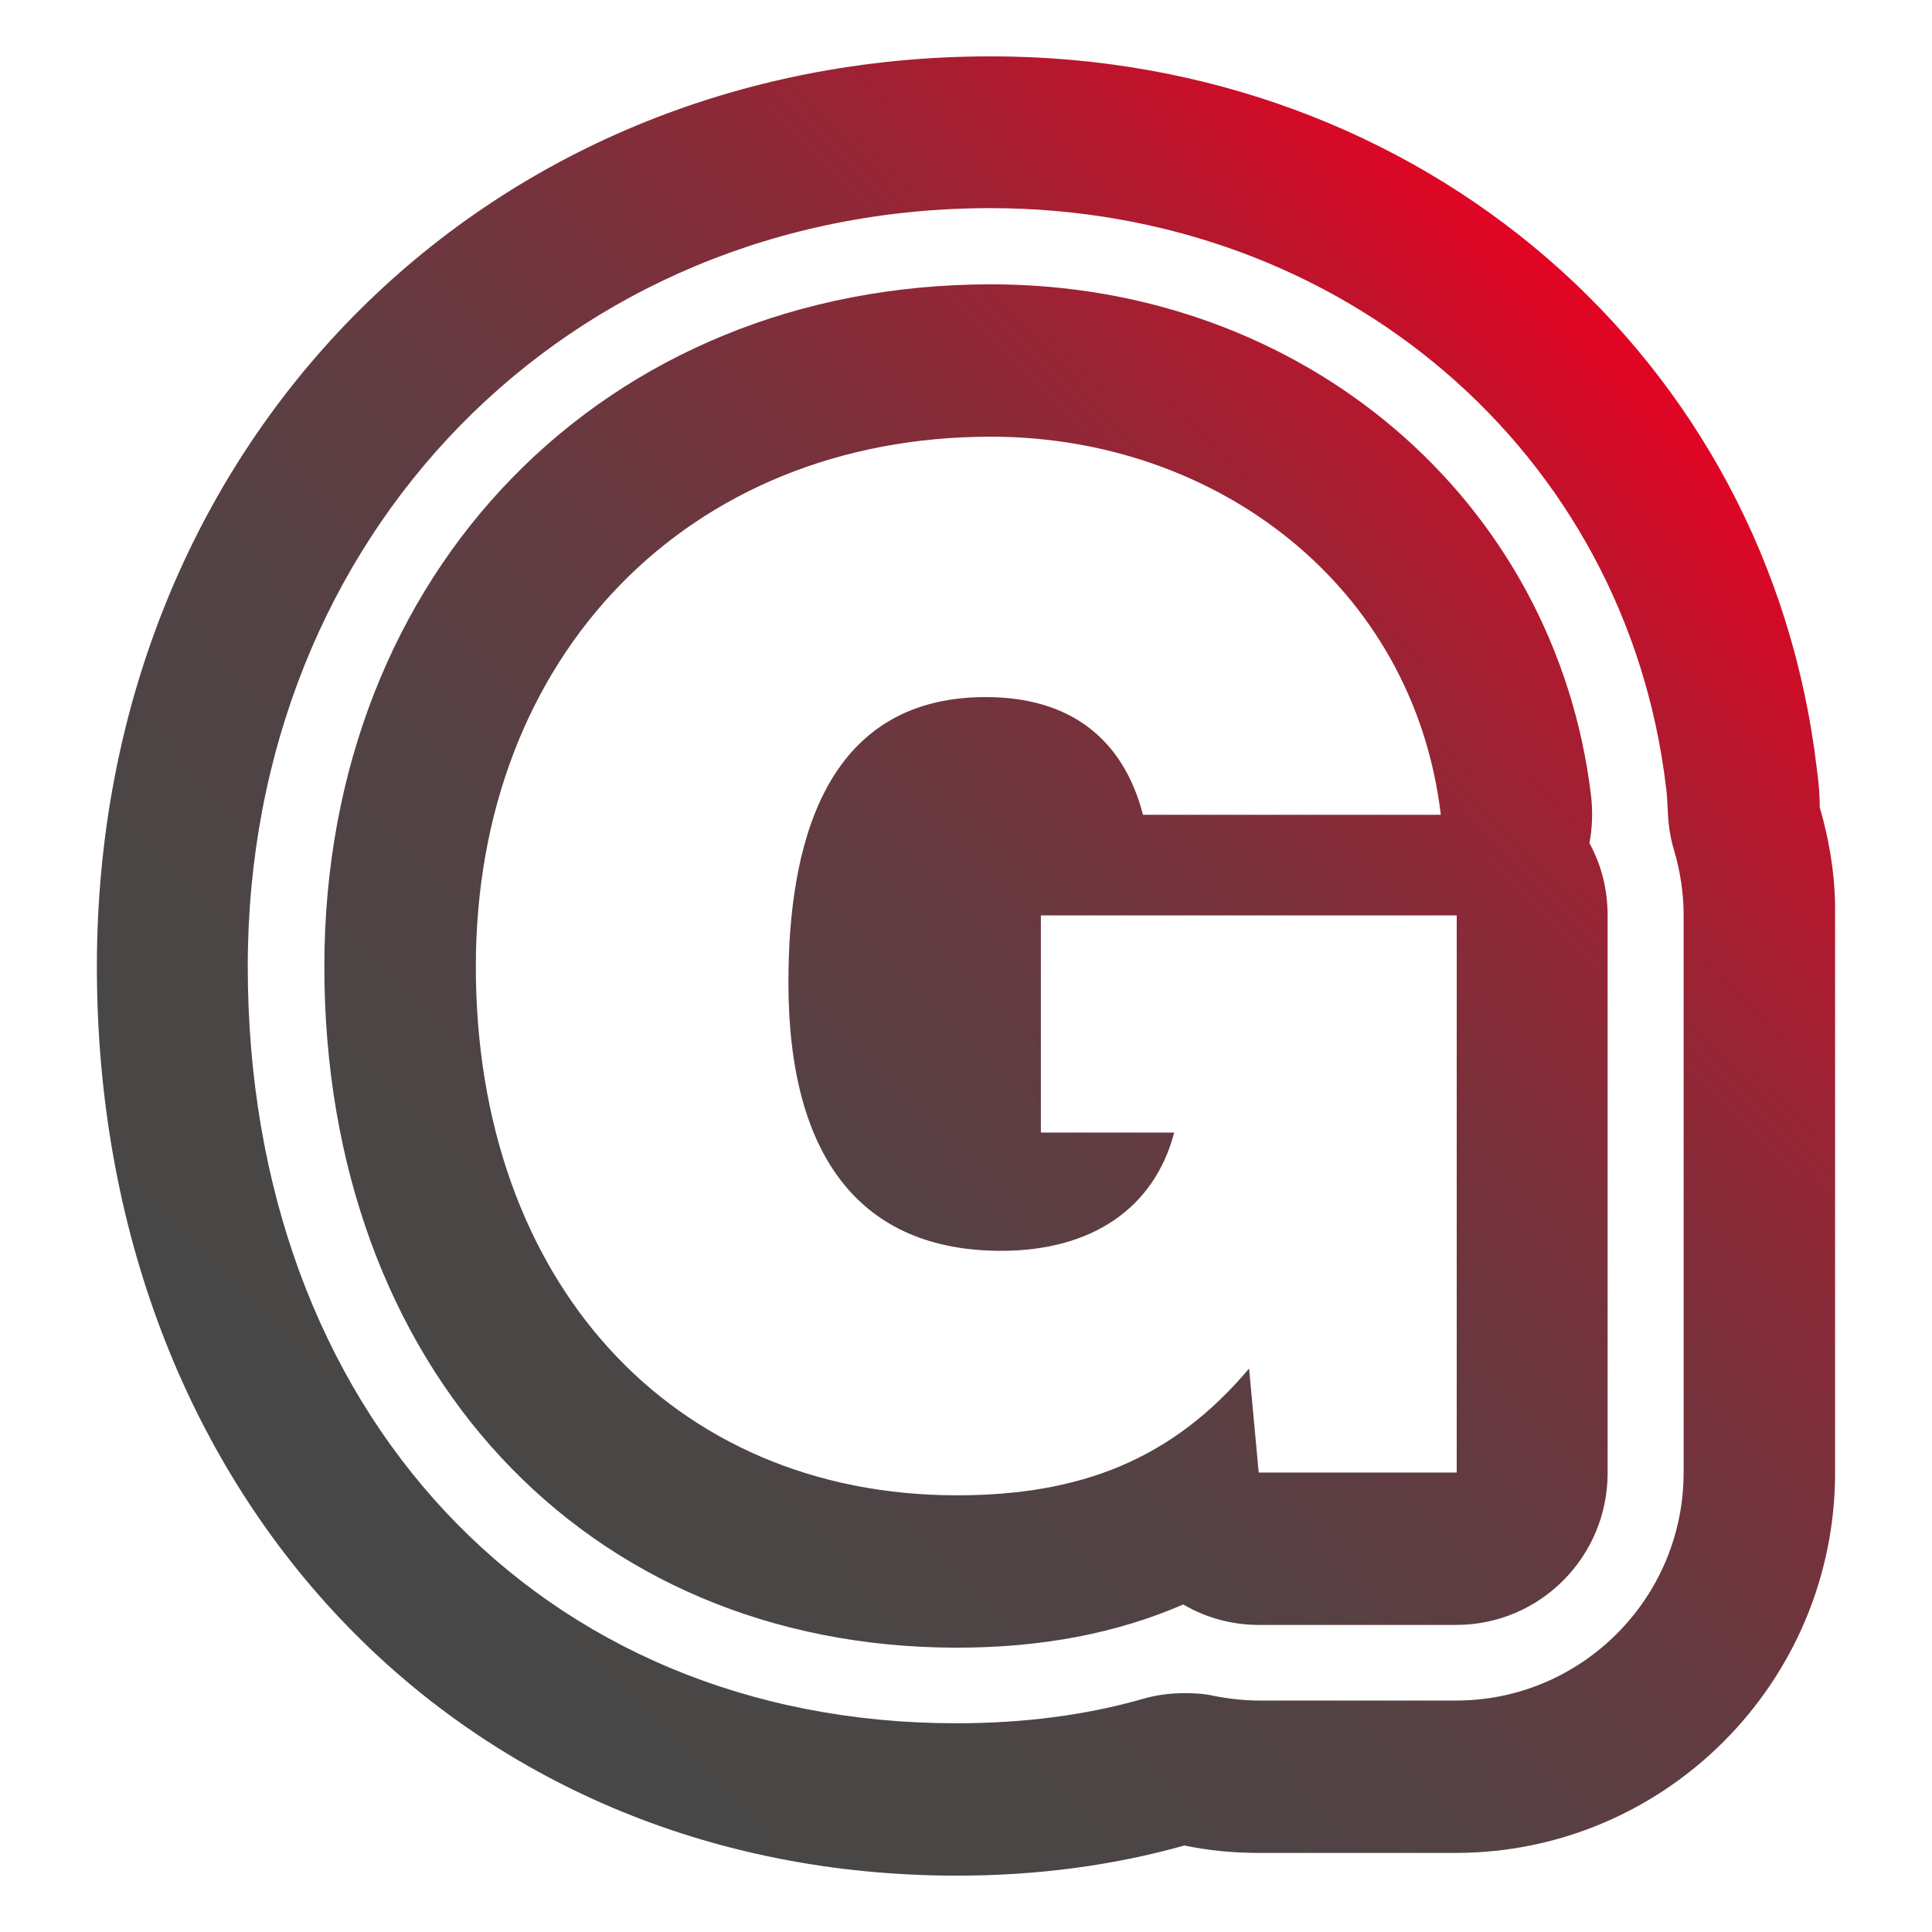
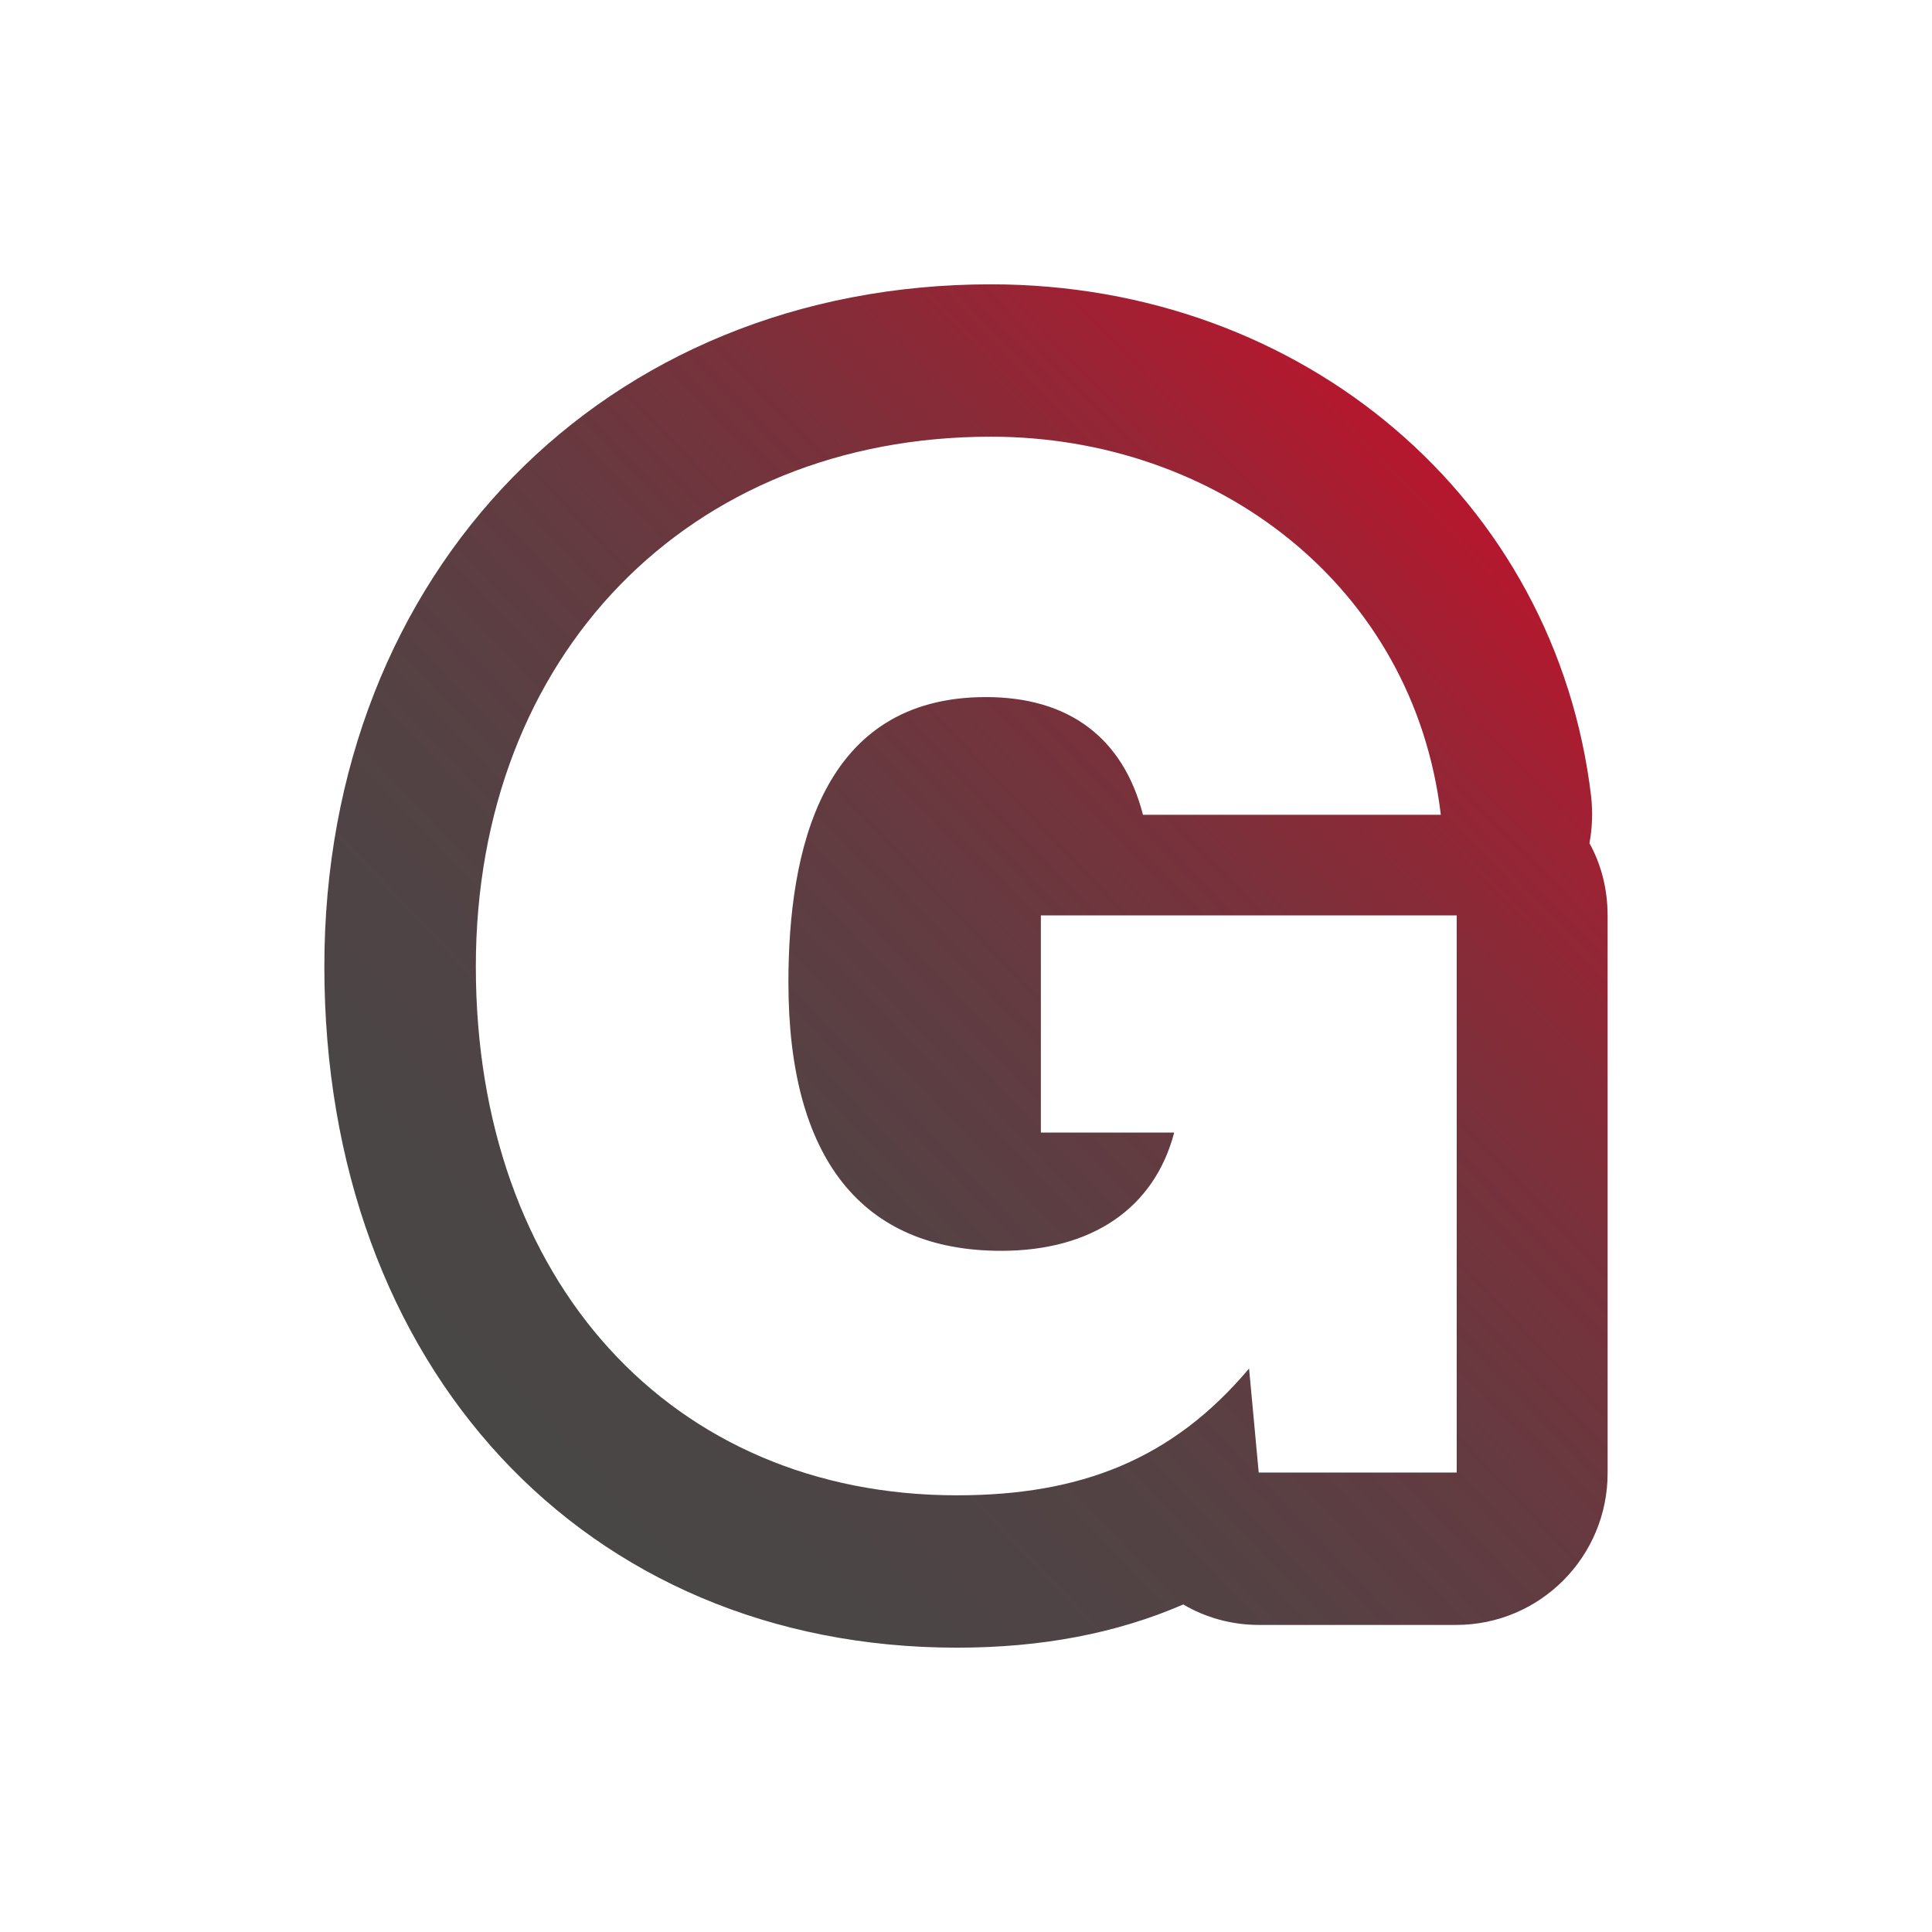
<svg xmlns="http://www.w3.org/2000/svg" width="120" height="120" viewBox="0 0 120 120" fill="none">
-   <path d="M113.03 50.148C113.03 49.371 112.96 48.594 112.854 47.817C109.859 22.145 88.259 3.5 61.549 3.5C29.907 3.5 6.017 27.795 6.017 60.035C6.017 92.735 28.497 116.5 59.435 116.5C64.439 116.5 69.16 115.864 73.565 114.628C75.08 114.946 76.631 115.088 78.181 115.088H90.408C103.41 115.088 113.981 104.494 113.981 91.463V56.857C114.017 54.597 113.664 52.337 113.03 50.148ZM104.573 91.463C104.573 99.267 98.231 105.624 90.443 105.624H78.216C77.3 105.624 76.349 105.518 75.433 105.341C74.834 105.2 74.199 105.165 73.565 105.165C72.719 105.165 71.838 105.271 70.993 105.518C67.434 106.542 63.523 107.036 59.4 107.036C33.501 107.036 15.389 87.72 15.389 60.035C15.389 33.198 35.228 12.928 61.514 12.928C83.361 12.928 101.014 28.078 103.481 48.912C103.551 49.371 103.551 49.83 103.587 50.324C103.622 51.172 103.728 51.984 103.974 52.796C104.362 54.103 104.573 55.48 104.573 56.822V91.463Z" fill="url(#paint0_linear_70_8)" />
  <path d="M98.724 52.372C98.9 51.419 98.935 50.465 98.83 49.477C96.645 31.044 80.965 17.66 61.549 17.66C37.553 17.66 20.146 35.493 20.146 60.035C20.146 84.93 36.32 102.34 59.435 102.34C64.686 102.34 69.337 101.457 73.495 99.656C74.869 100.468 76.49 100.927 78.181 100.927H90.443C95.658 100.927 99.852 96.689 99.852 91.499V56.892C99.852 55.233 99.464 53.714 98.724 52.372ZM90.443 91.463H78.181L77.582 85.001C72.825 90.651 67.117 92.876 59.435 92.876C41.711 92.876 29.555 79.563 29.555 60.035C29.555 40.719 42.768 27.124 61.549 27.124C75.538 27.124 87.801 36.376 89.492 50.607H70.993C69.76 45.84 66.412 43.297 61.232 43.297C51.014 43.297 48.97 52.831 48.97 61.024C48.97 71.971 53.551 77.691 62.184 77.691C67.822 77.691 71.698 75.043 72.931 70.346H64.65V56.857H90.479V91.463H90.443Z" fill="url(#paint1_linear_70_8)" />
  <defs>
    <linearGradient id="paint0_linear_70_8" x1="20.89" y1="105.83" x2="105.307" y2="25.027" gradientUnits="userSpaceOnUse">
      <stop stop-color="#474747" />
      <stop offset="0.221" stop-color="#4A4646" />
      <stop offset="0.381" stop-color="#534244" />
      <stop offset="0.521" stop-color="#633B41" />
      <stop offset="0.65" stop-color="#79313B" />
      <stop offset="0.772" stop-color="#962535" />
      <stop offset="0.886" stop-color="#B9162D" />
      <stop offset="0.995" stop-color="#E20423" />
      <stop offset="1" stop-color="#E40323" />
    </linearGradient>
    <linearGradient id="paint1_linear_70_8" x1="20.869" y1="105.808" x2="105.286" y2="25.005" gradientUnits="userSpaceOnUse">
      <stop stop-color="#474747" />
      <stop offset="0.221" stop-color="#4A4646" />
      <stop offset="0.381" stop-color="#534244" />
      <stop offset="0.521" stop-color="#633B41" />
      <stop offset="0.65" stop-color="#79313B" />
      <stop offset="0.772" stop-color="#962535" />
      <stop offset="0.886" stop-color="#B9162D" />
      <stop offset="0.995" stop-color="#E20423" />
      <stop offset="1" stop-color="#E40323" />
    </linearGradient>
  </defs>
</svg>